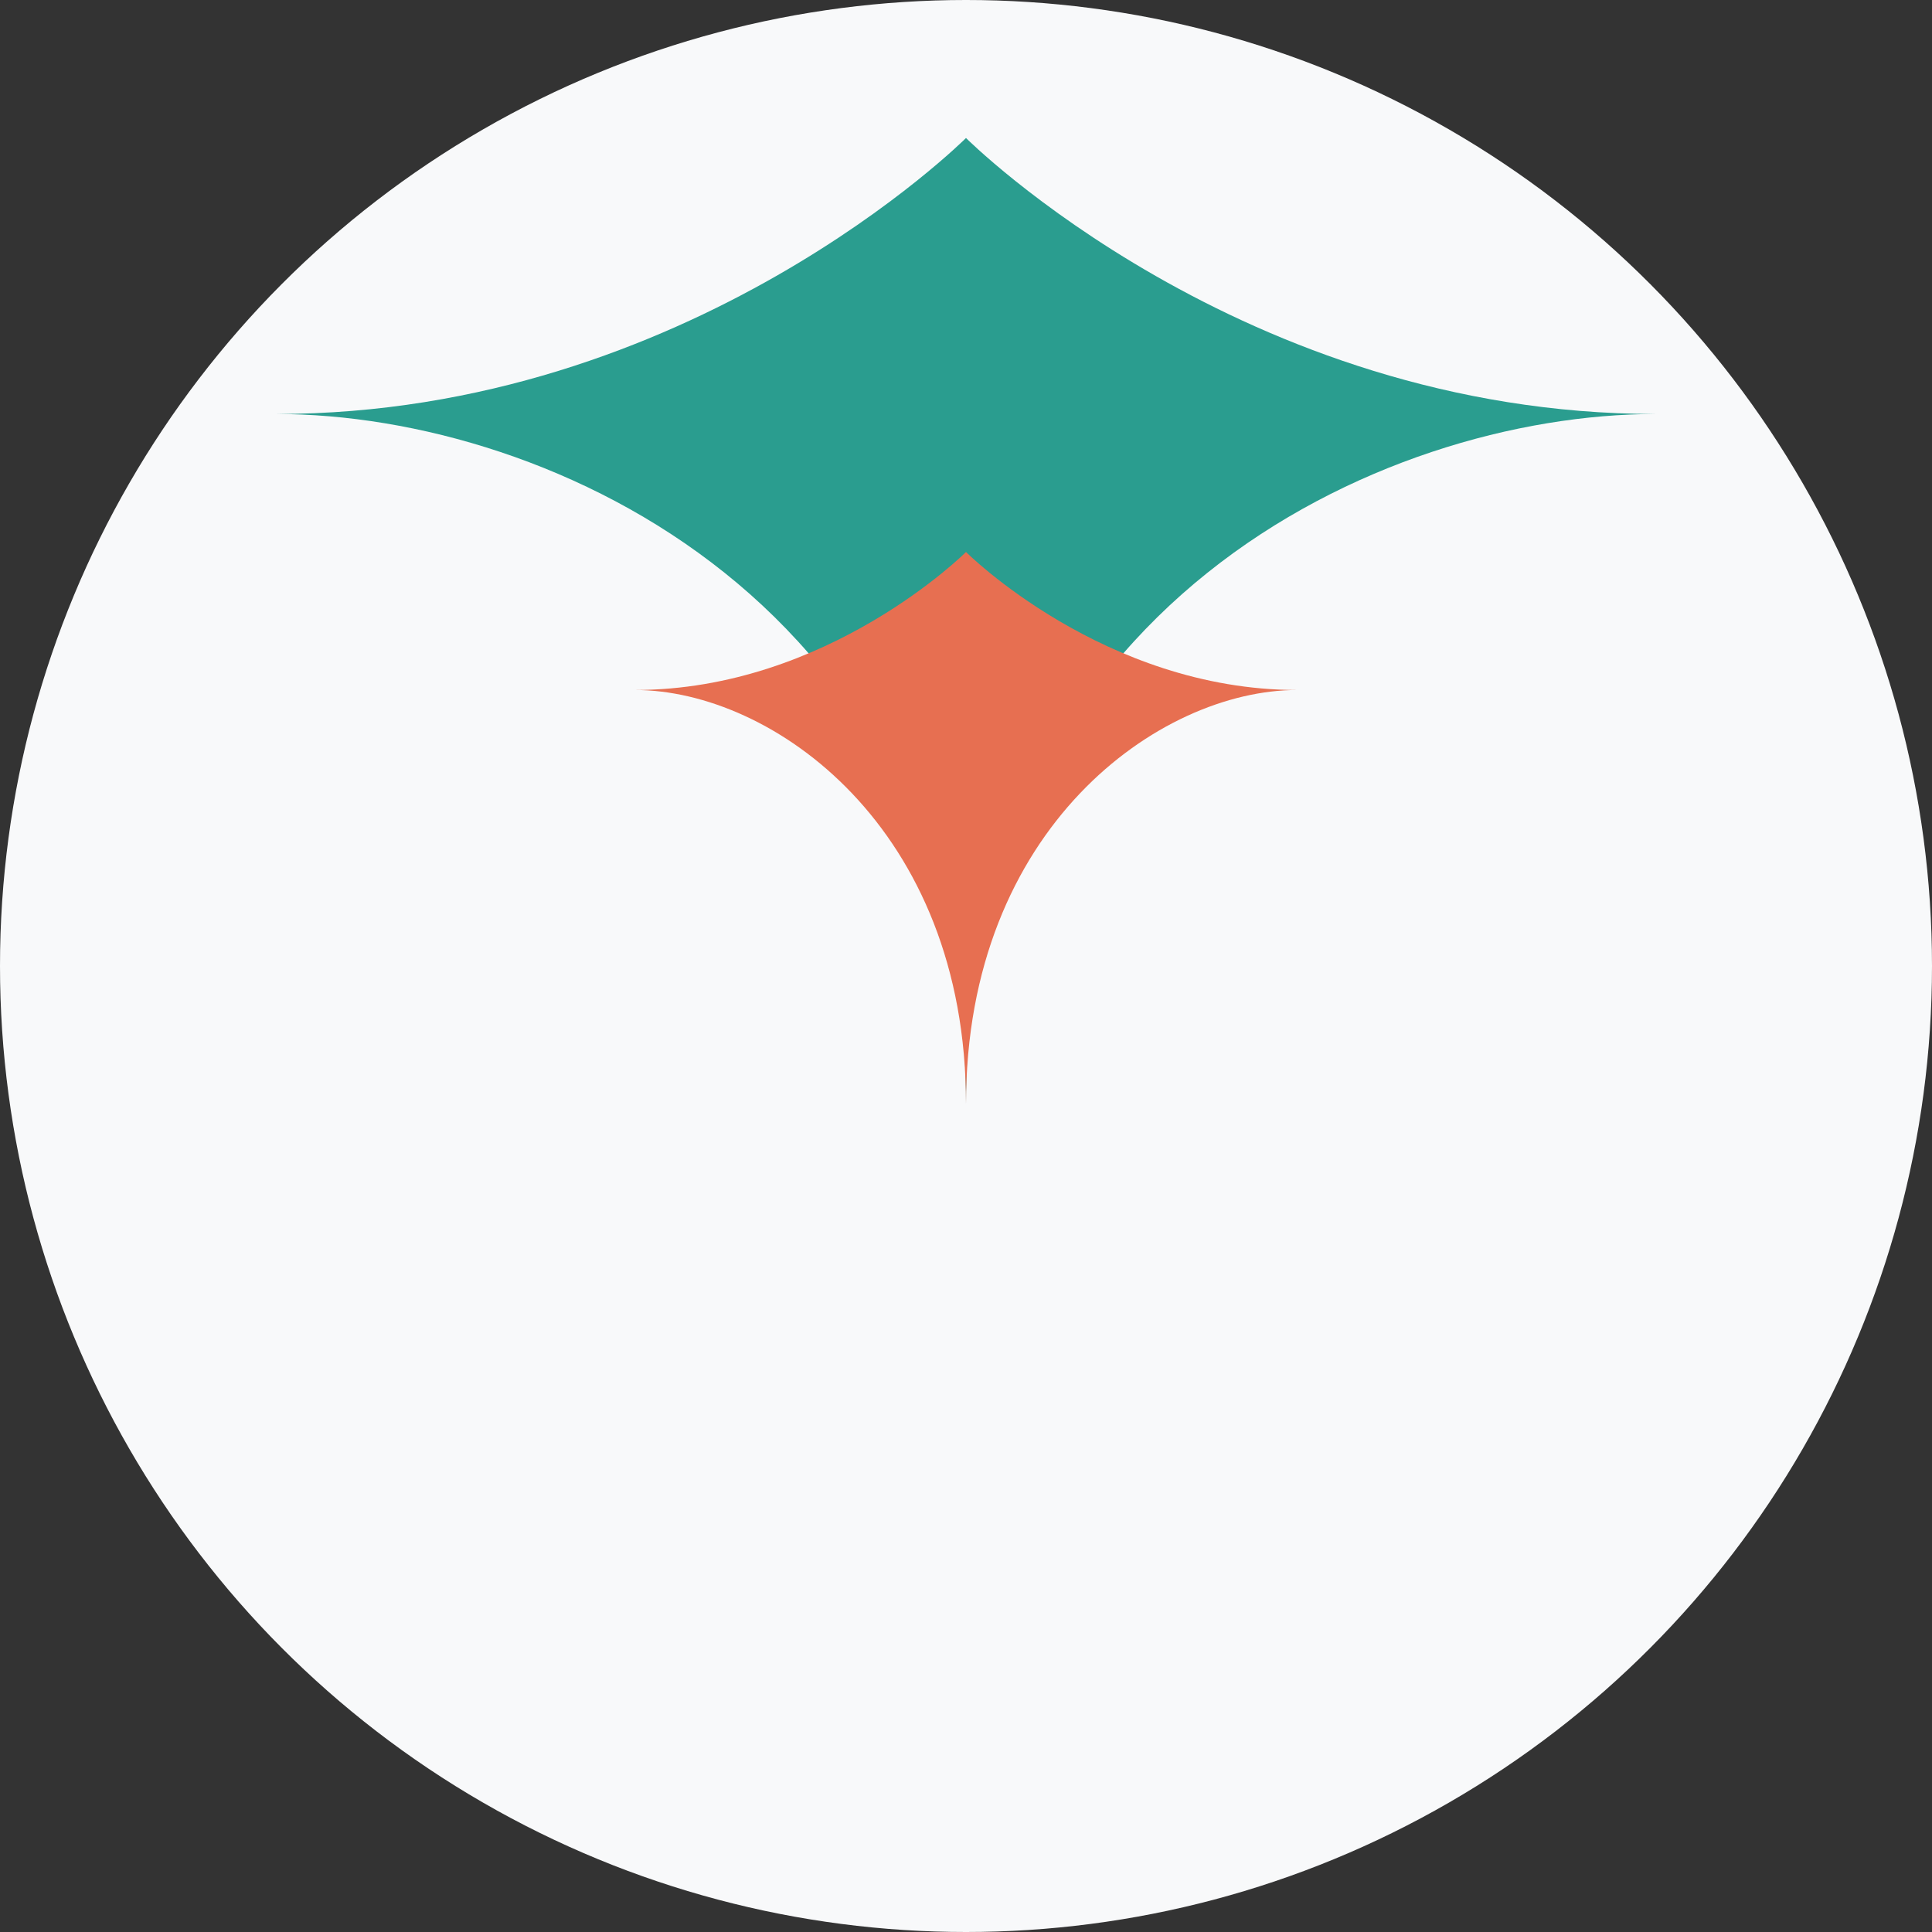
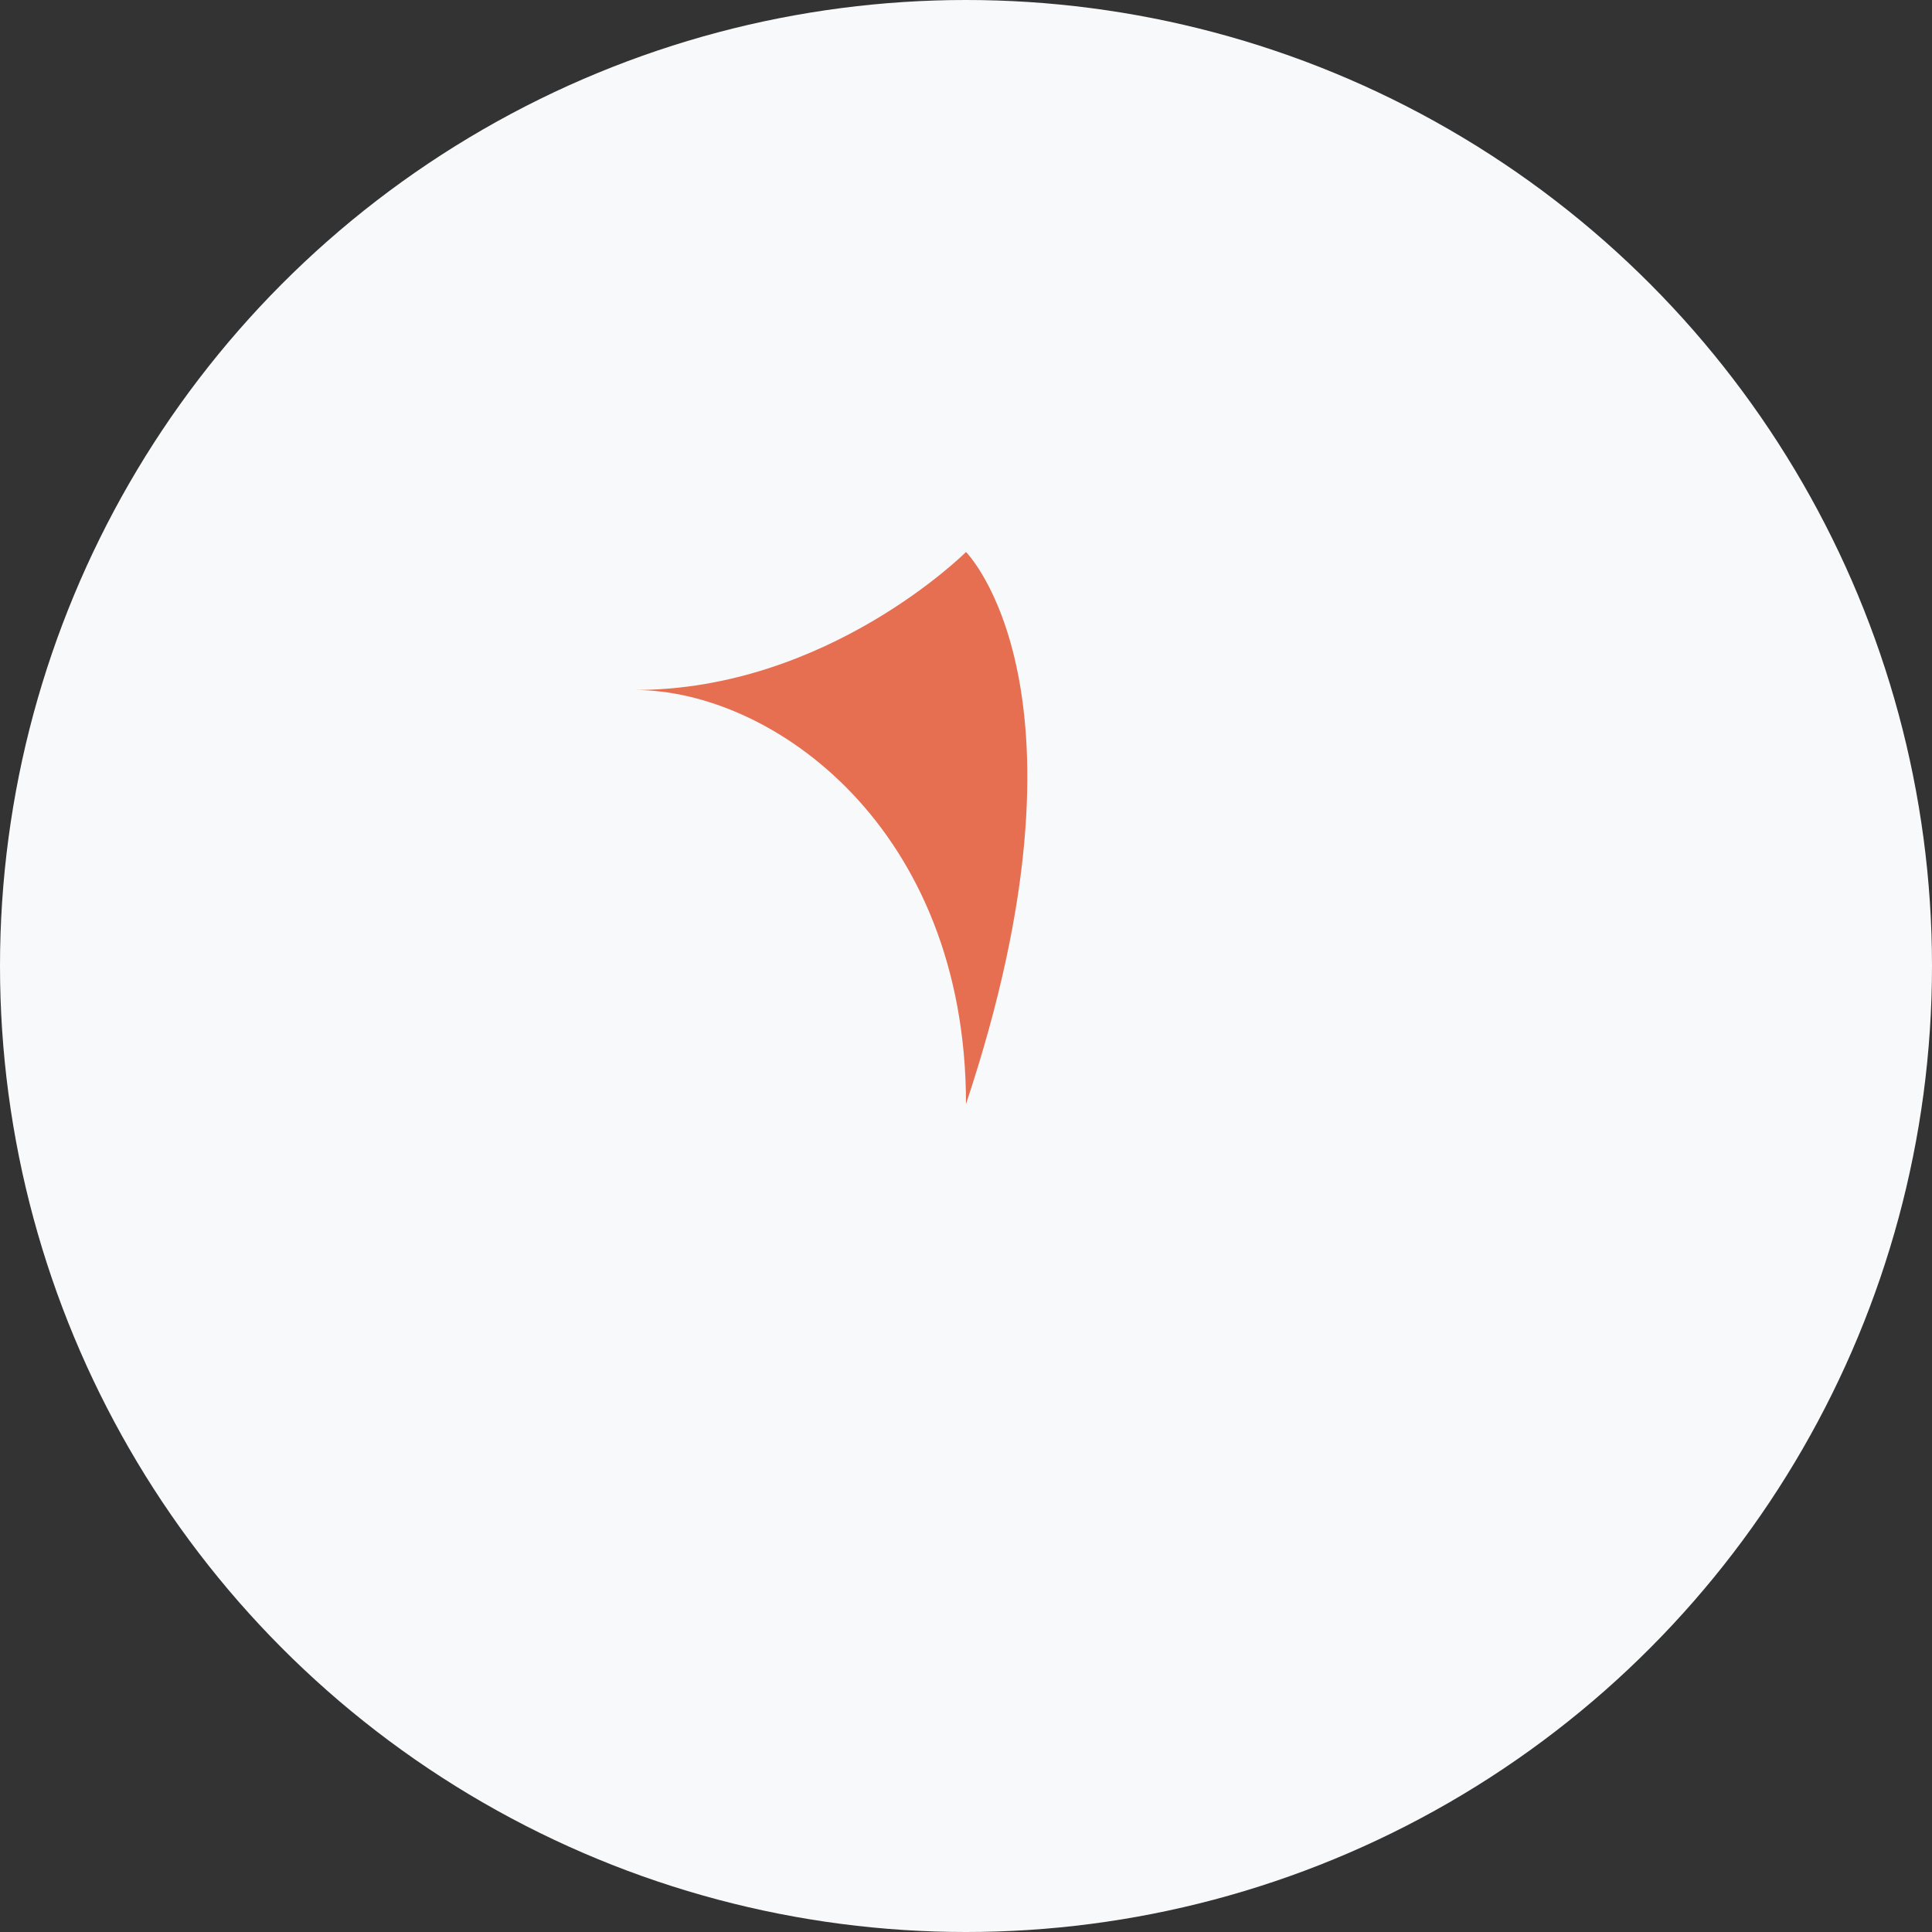
<svg xmlns="http://www.w3.org/2000/svg" viewBox="0 0 70 70" width="70" height="70">
  <rect x="0" y="0" width="70" height="70" fill="#333333" stroke="none" />
  <style>
    .leaf { fill: #2a9d8f; }
    .leaf-accent { fill: #e76f51; }
  </style>
  <circle cx="35" cy="35" r="35" fill="#f8f9fa" />
  <g class="logo-icon" transform="translate(0, 0)">
-     <path class="leaf" d="M35,40 C35,22 50,15 60,15 C45,15 35,5 35,5 C35,5 25,15 10,15 C20,15 35,22 35,40 Z" />
-     <path class="leaf-accent" d="M35,40 C35,30 42,25 47,25 C40,25 35,20 35,20 C35,20 30,25 23,25 C28,25 35,30 35,40 Z" />
+     <path class="leaf-accent" d="M35,40 C40,25 35,20 35,20 C35,20 30,25 23,25 C28,25 35,30 35,40 Z" />
  </g>
</svg>